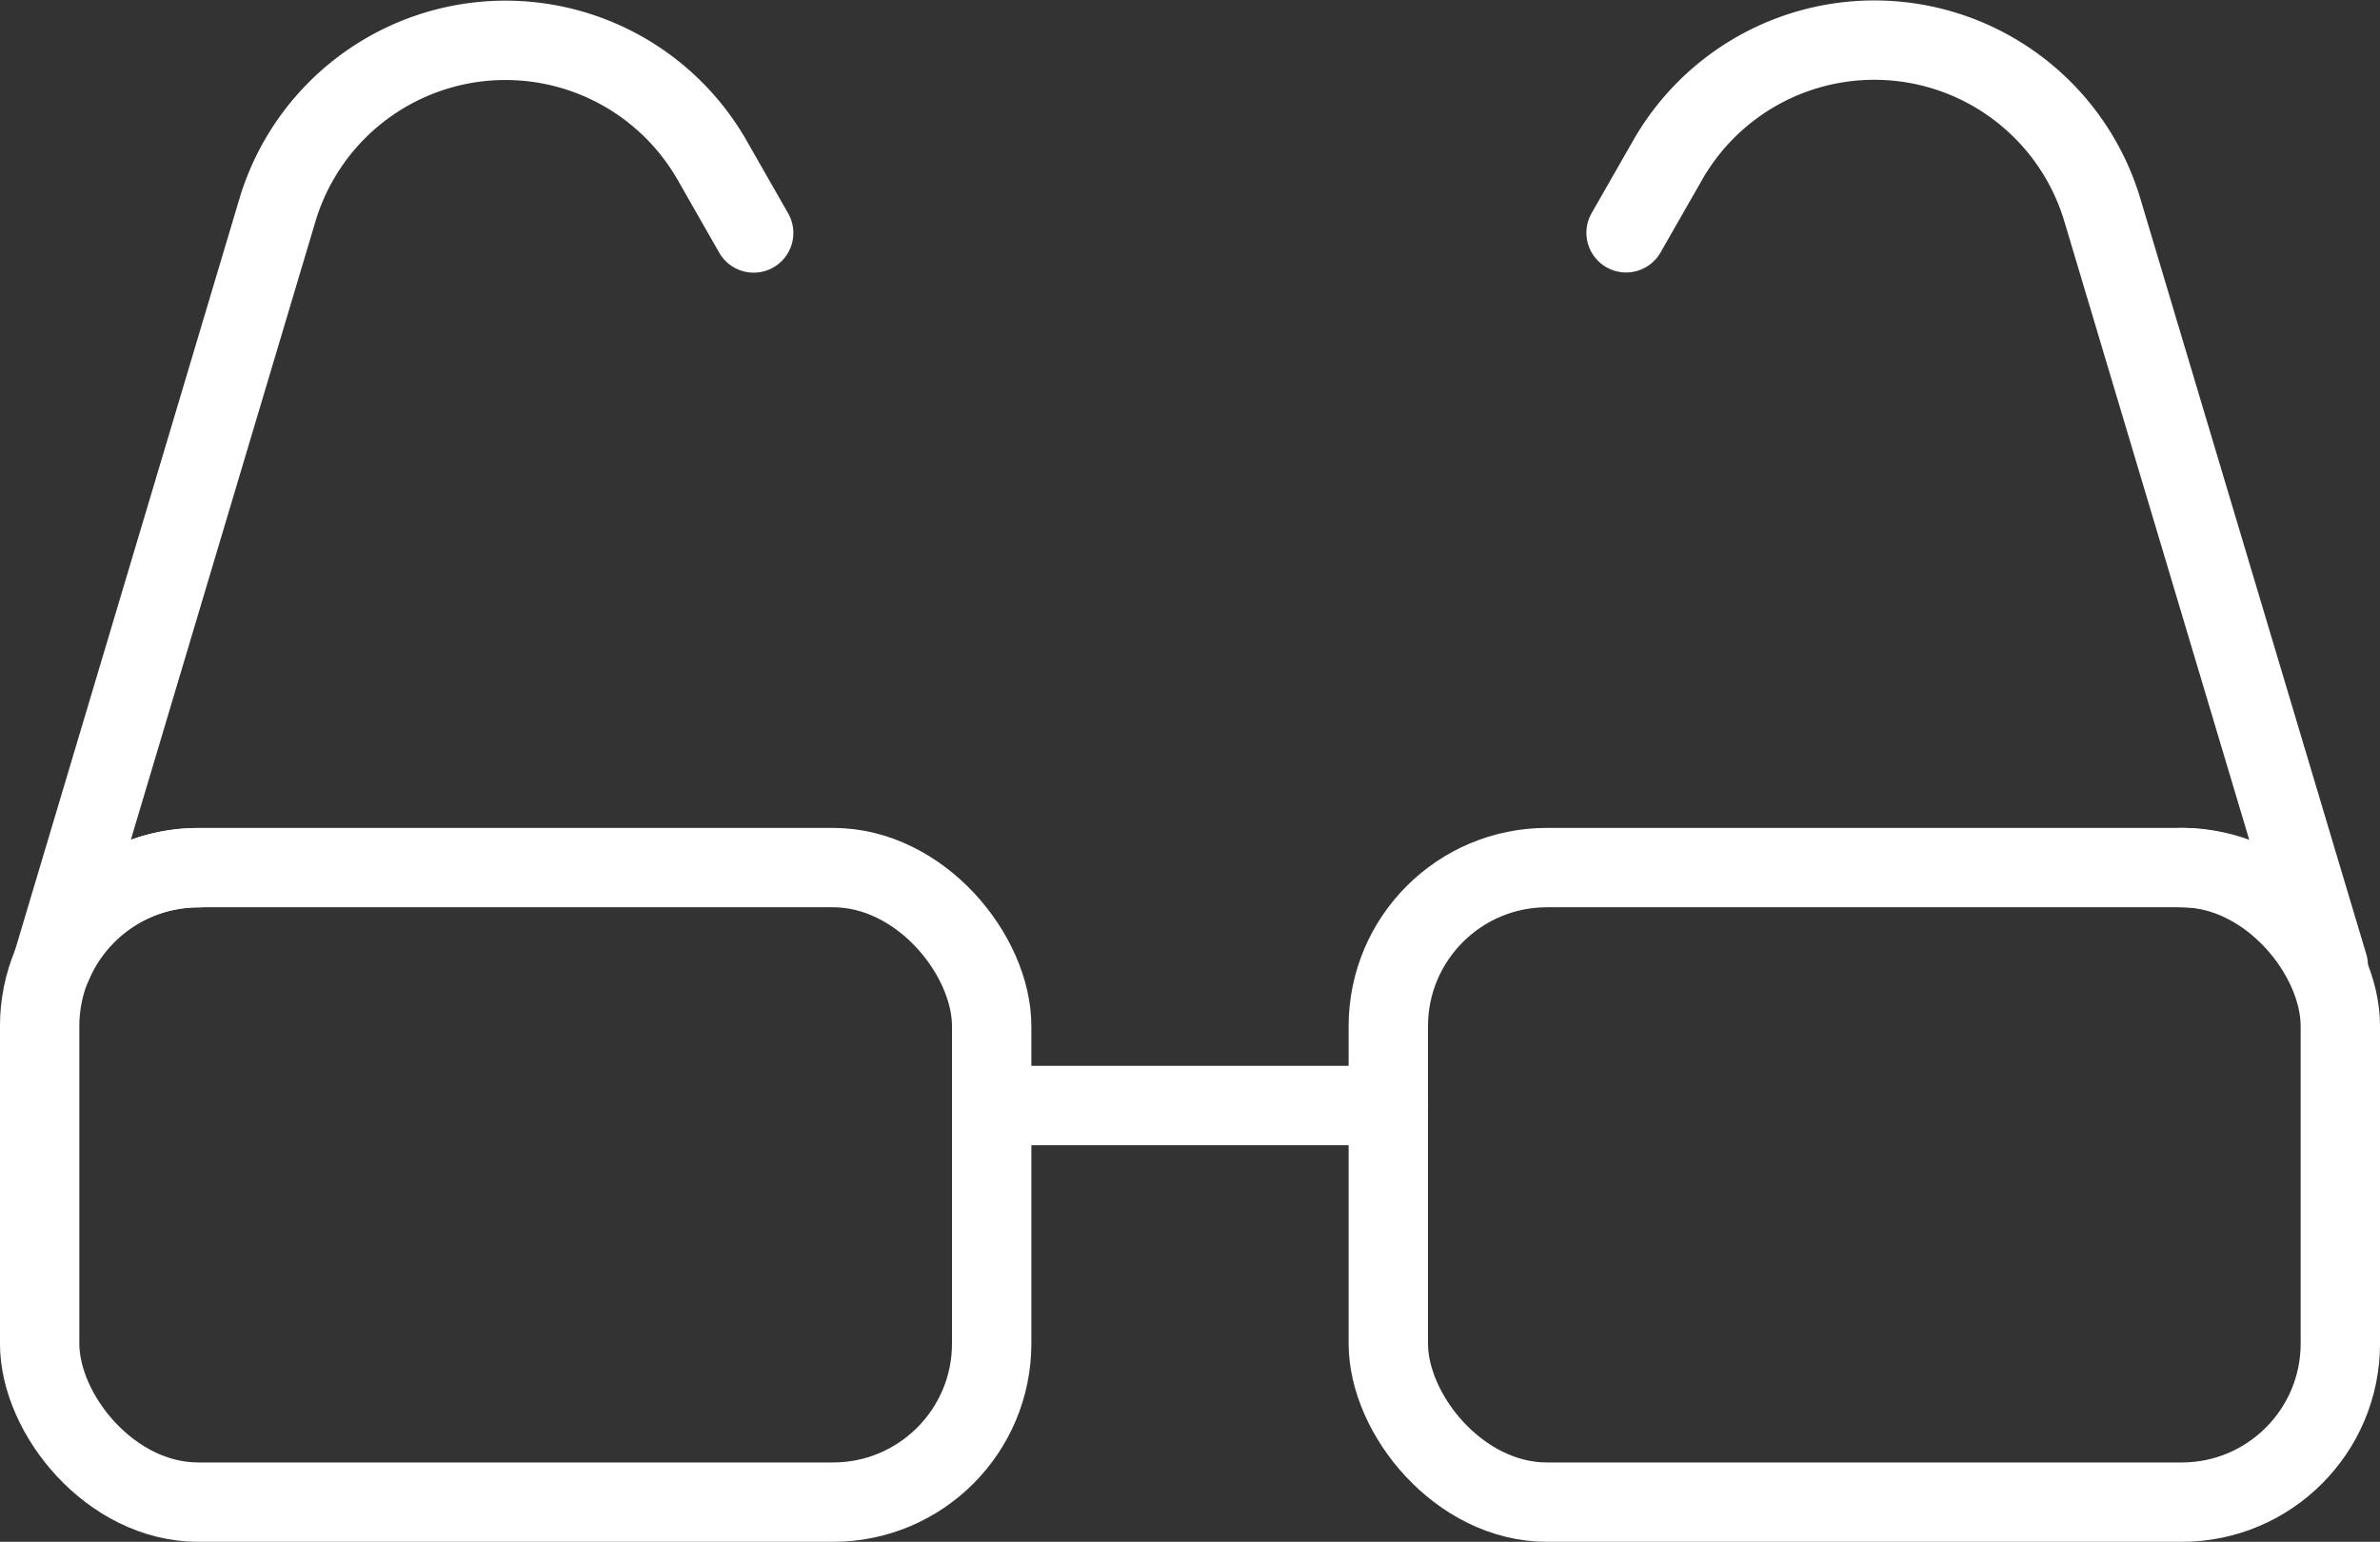
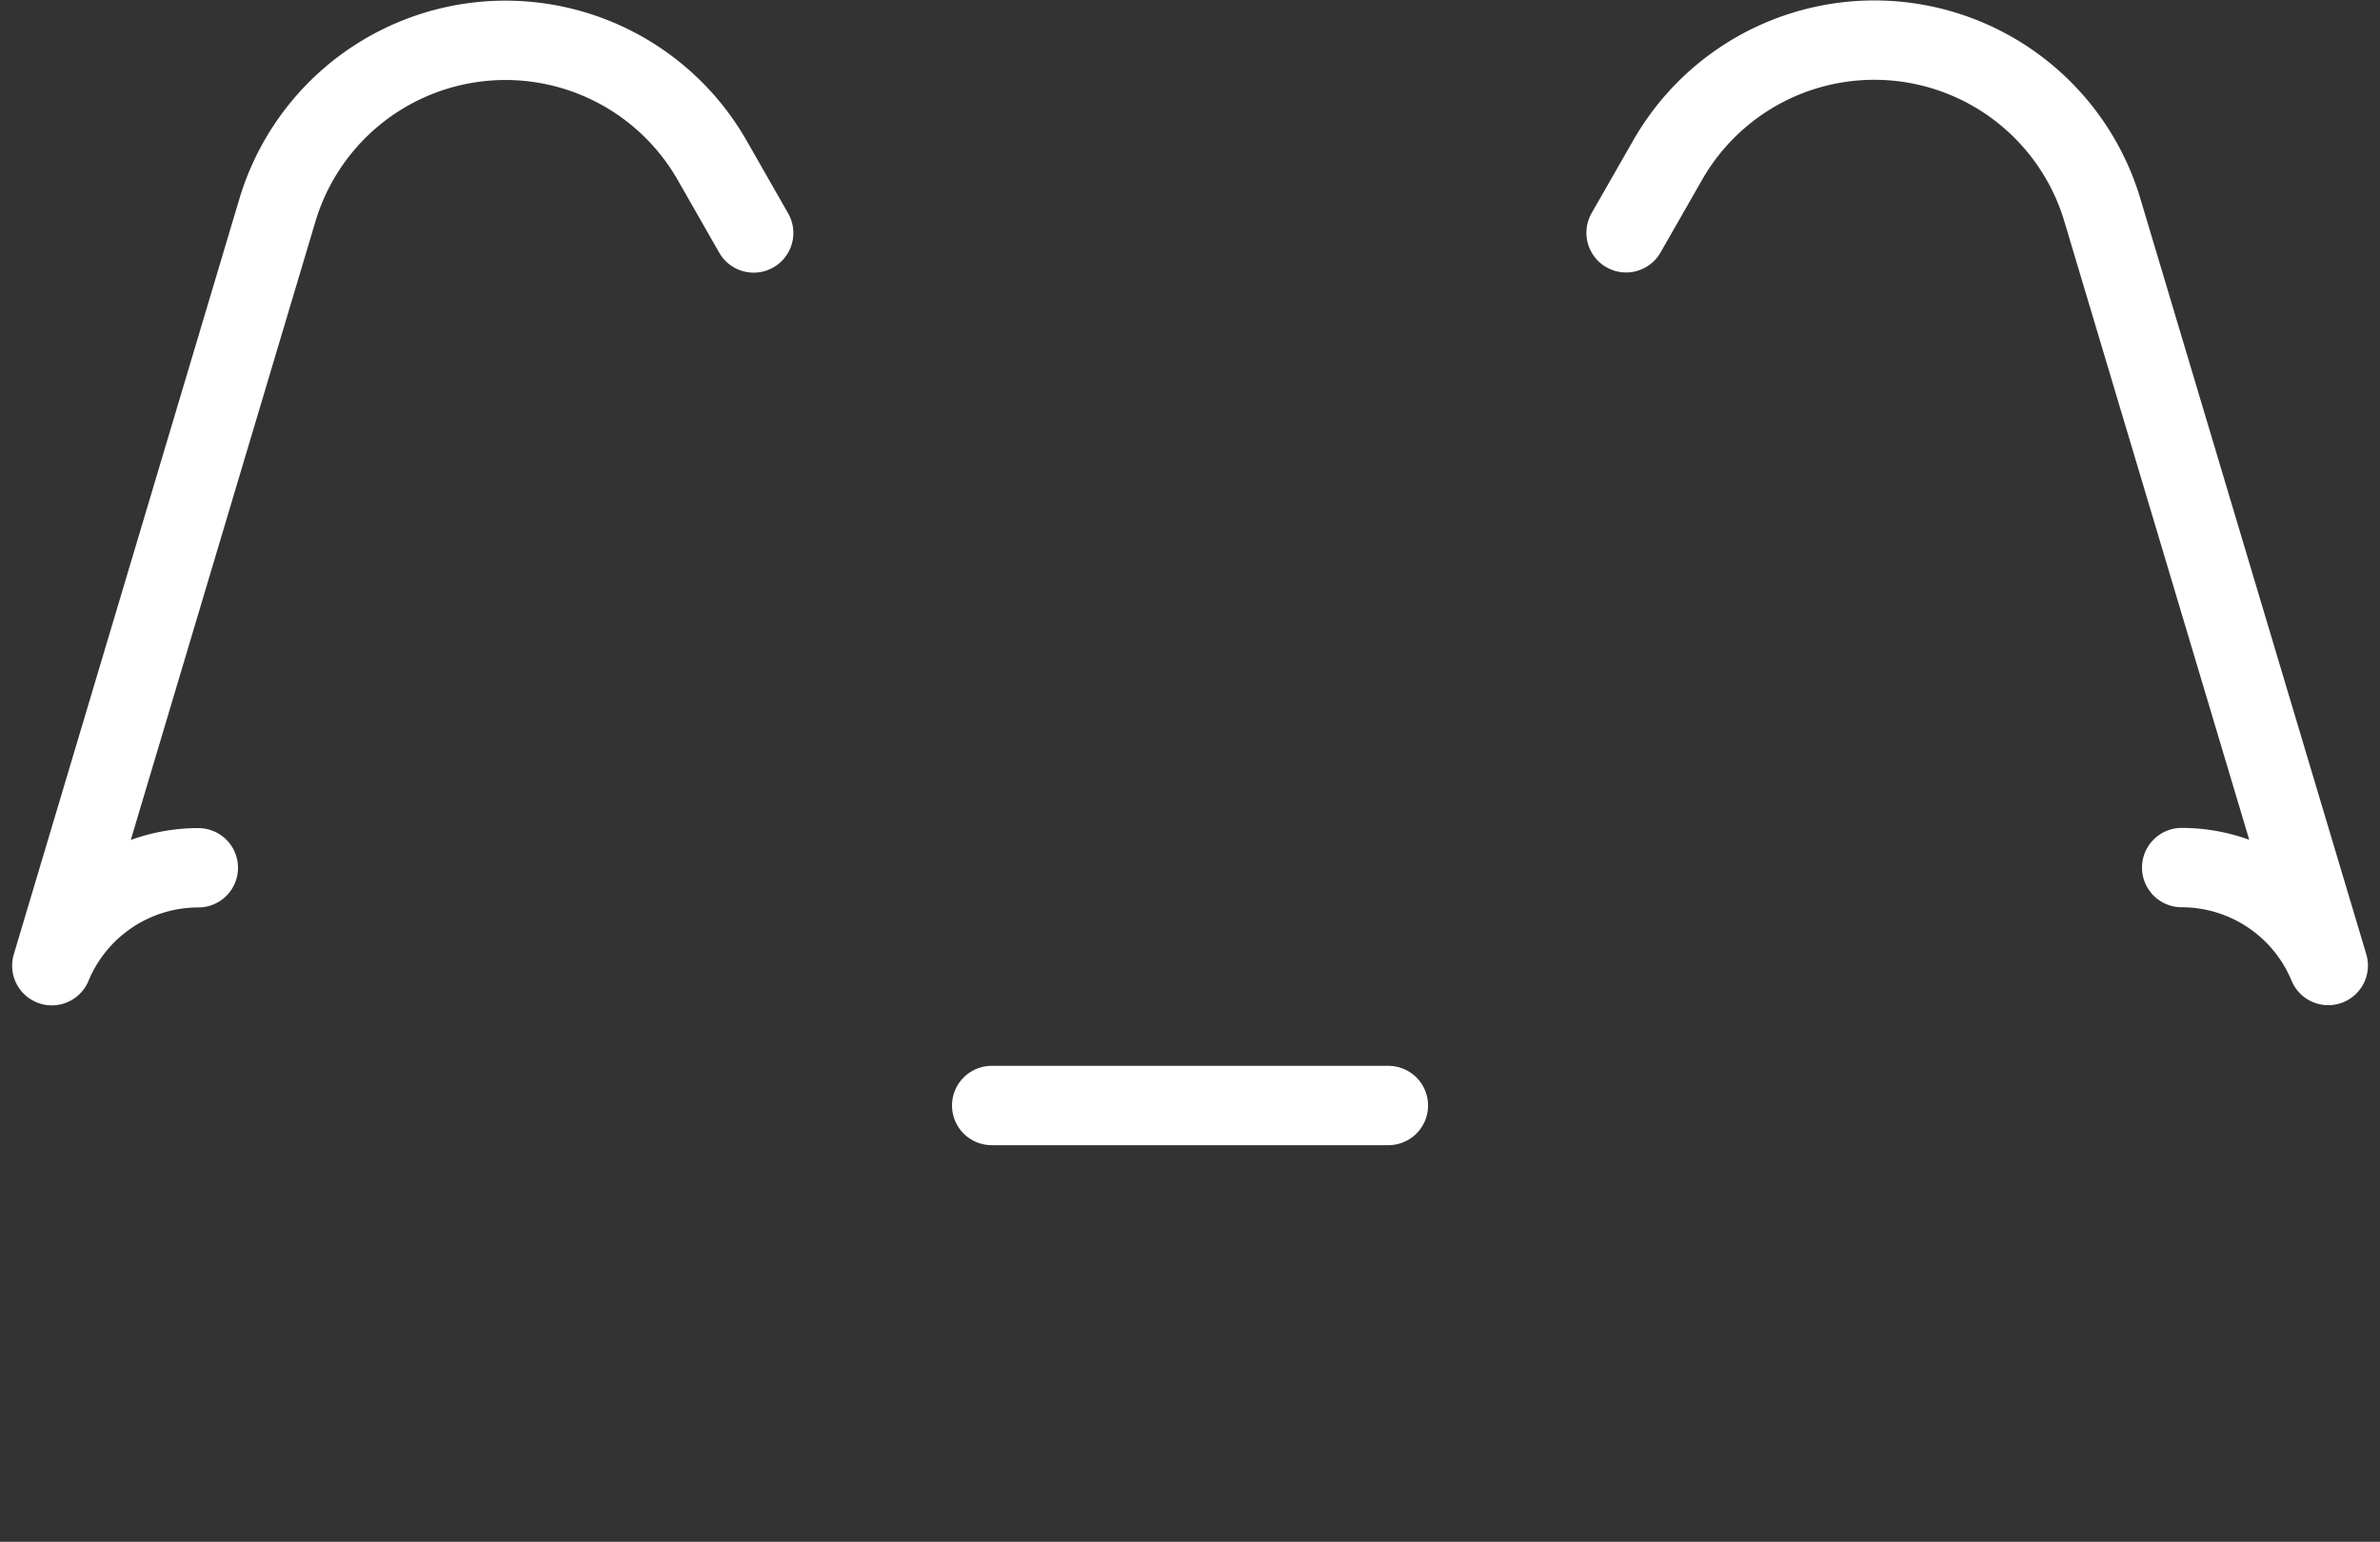
<svg xmlns="http://www.w3.org/2000/svg" width="37.936" height="24.58" viewBox="0 0 37.936 24.58">
  <rect x="0" y="0" width="37.936" height="24.58" fill="#333333" stroke="none" />
  <g id="_2" data-name="2" transform="translate(-732.72 -2143.299)">
    <line id="Line_22" data-name="Line 22" x1="6.323" transform="translate(748.527 2160.923)" fill="none" stroke="#fff" stroke-linecap="round" stroke-linejoin="round" stroke-width="1.265" />
-     <rect id="Rectangle_35" data-name="Rectangle 35" width="15.175" height="10.116" rx="2.529" transform="translate(733.352 2157.13)" fill="none" stroke="#fff" stroke-linecap="round" stroke-linejoin="round" stroke-width="1.265" />
-     <rect id="Rectangle_36" data-name="Rectangle 36" width="15.175" height="10.116" rx="2.529" transform="translate(754.849 2157.13)" fill="none" stroke="#fff" stroke-linecap="round" stroke-linejoin="round" stroke-width="1.265" />
    <path id="Path_47" data-name="Path 47" d="M767.495,2157.13a2.53,2.53,0,0,1,2.336,1.561l-3.6-12.042a3.793,3.793,0,0,0-6.928-.8l-.664,1.161" fill="none" stroke="#fff" stroke-linecap="round" stroke-linejoin="round" stroke-width="1.265" />
    <path id="Path_48" data-name="Path 48" d="M744.733,2147.013l-.663-1.161a3.794,3.794,0,0,0-6.929.8l-3.595,12.042a2.528,2.528,0,0,1,2.335-1.561" fill="none" stroke="#fff" stroke-linecap="round" stroke-linejoin="round" stroke-width="1.265" />
  </g>
</svg>